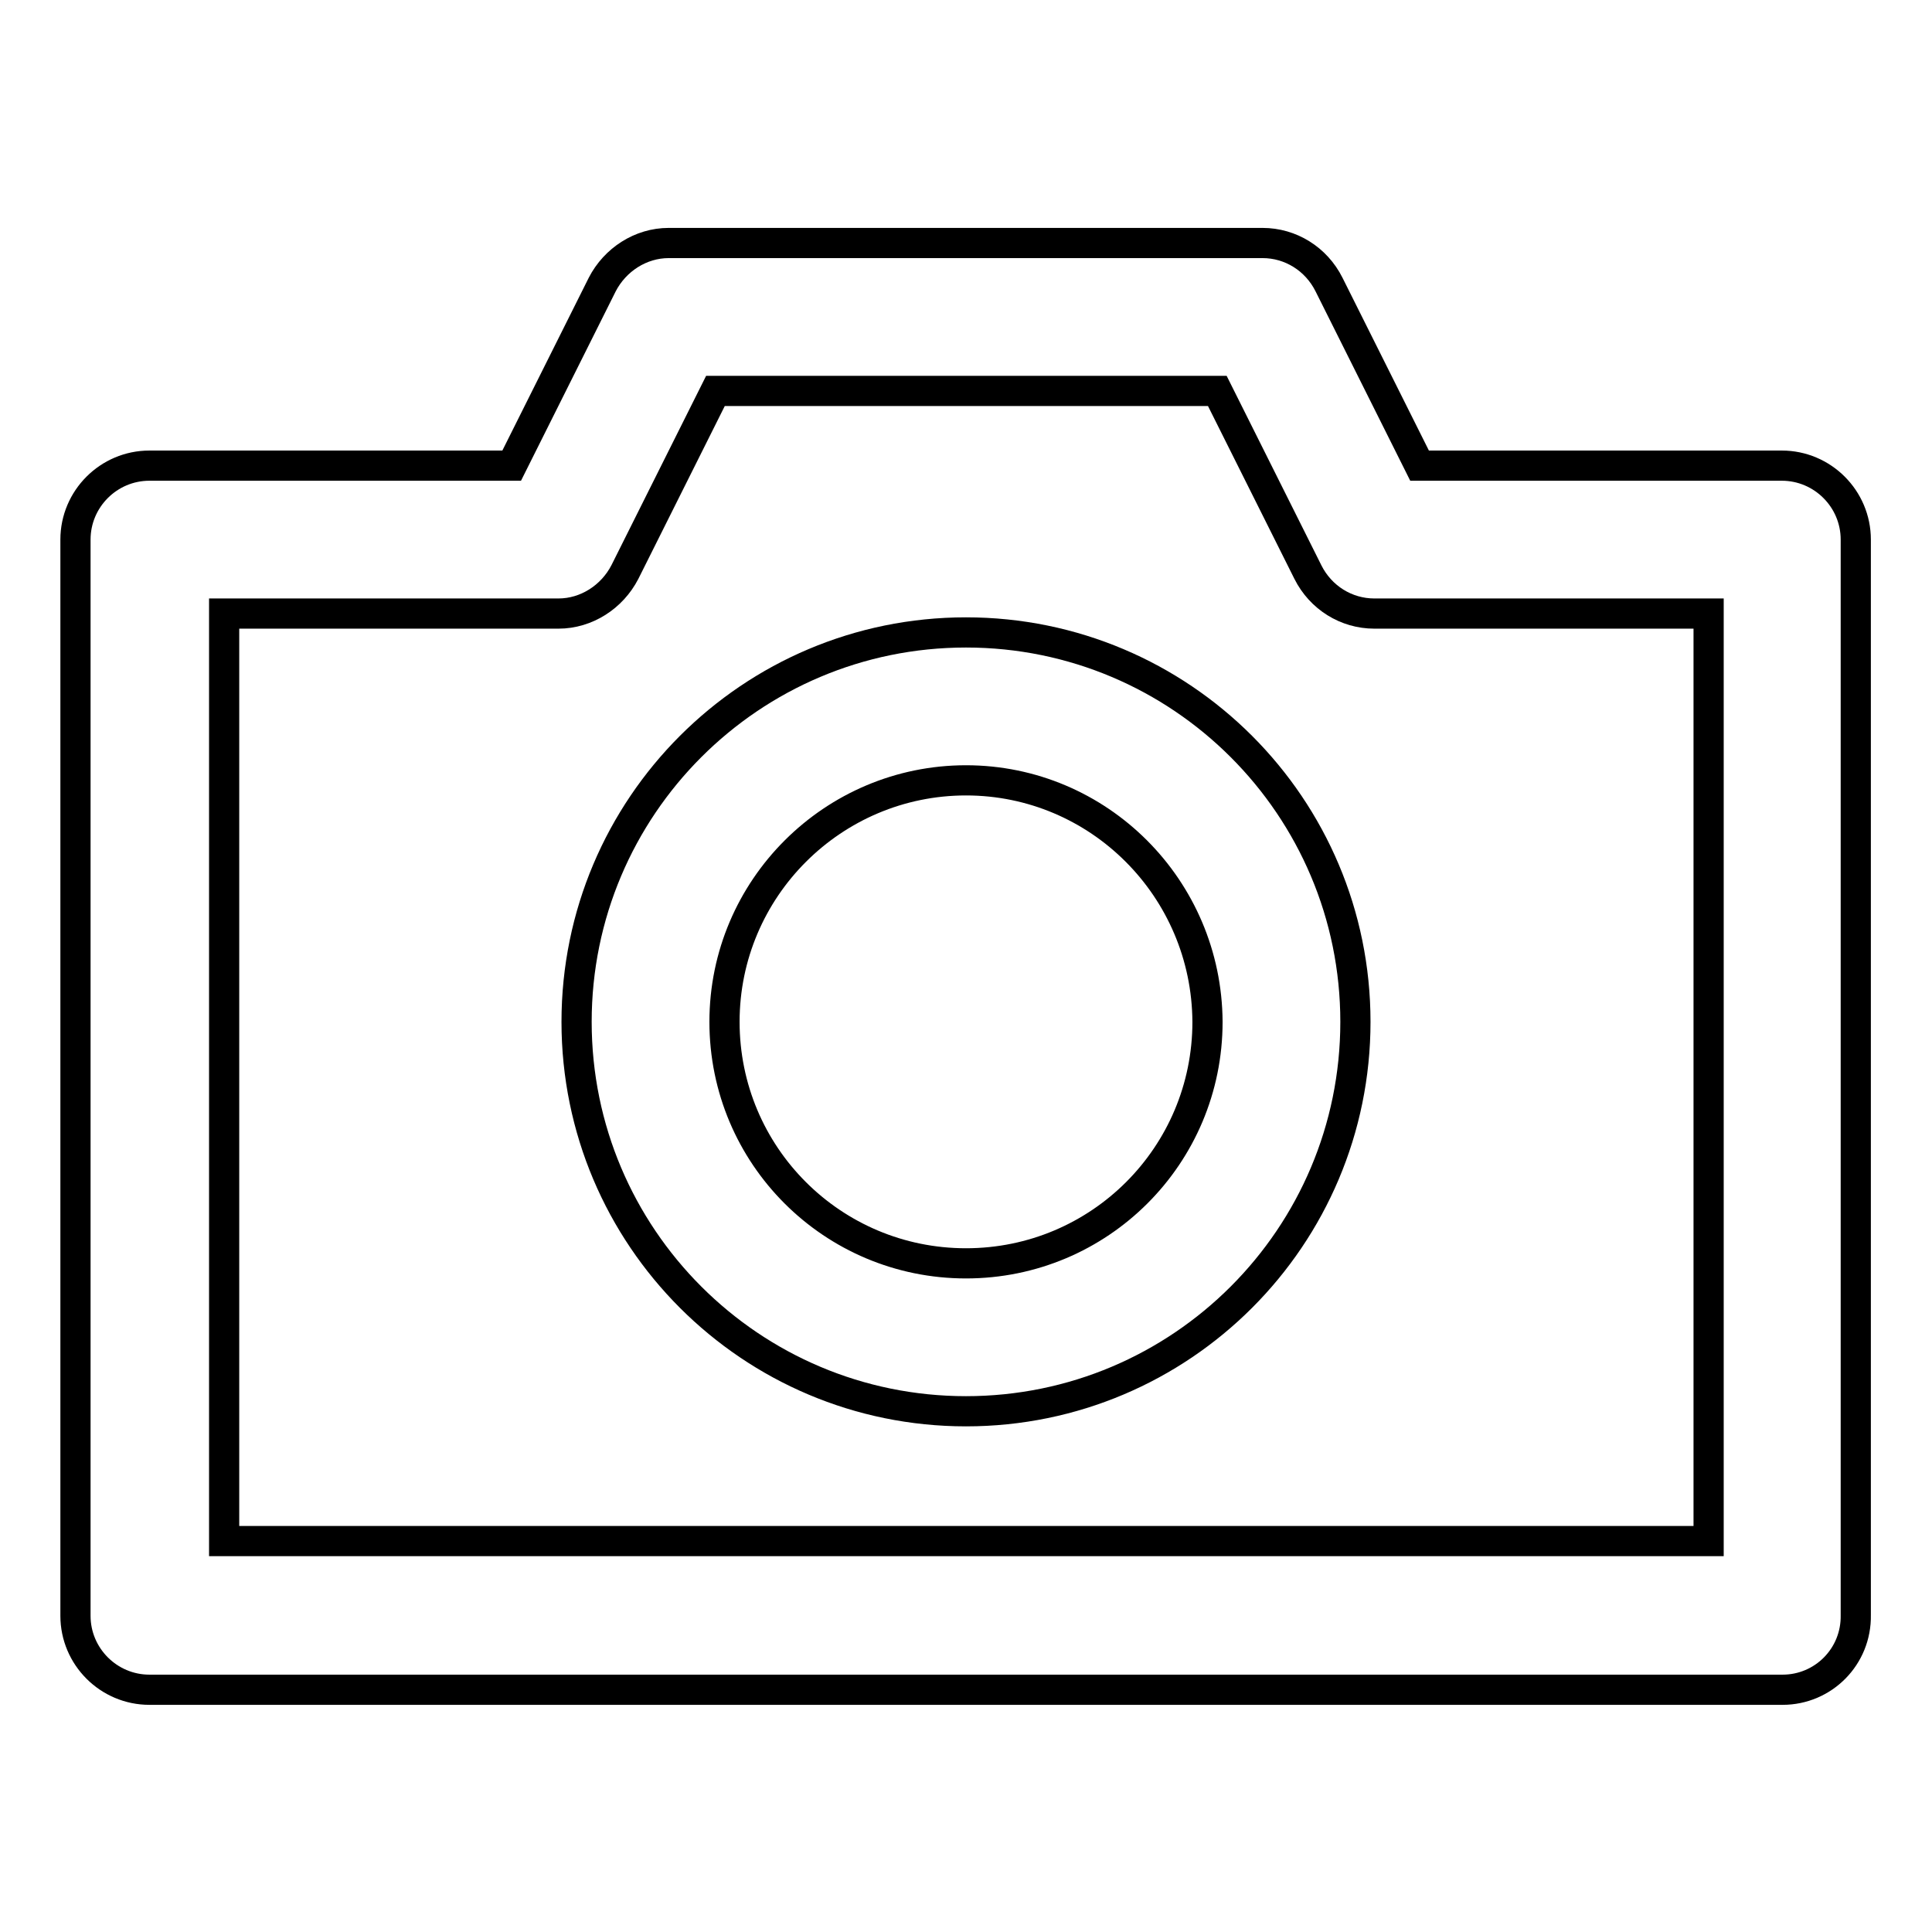
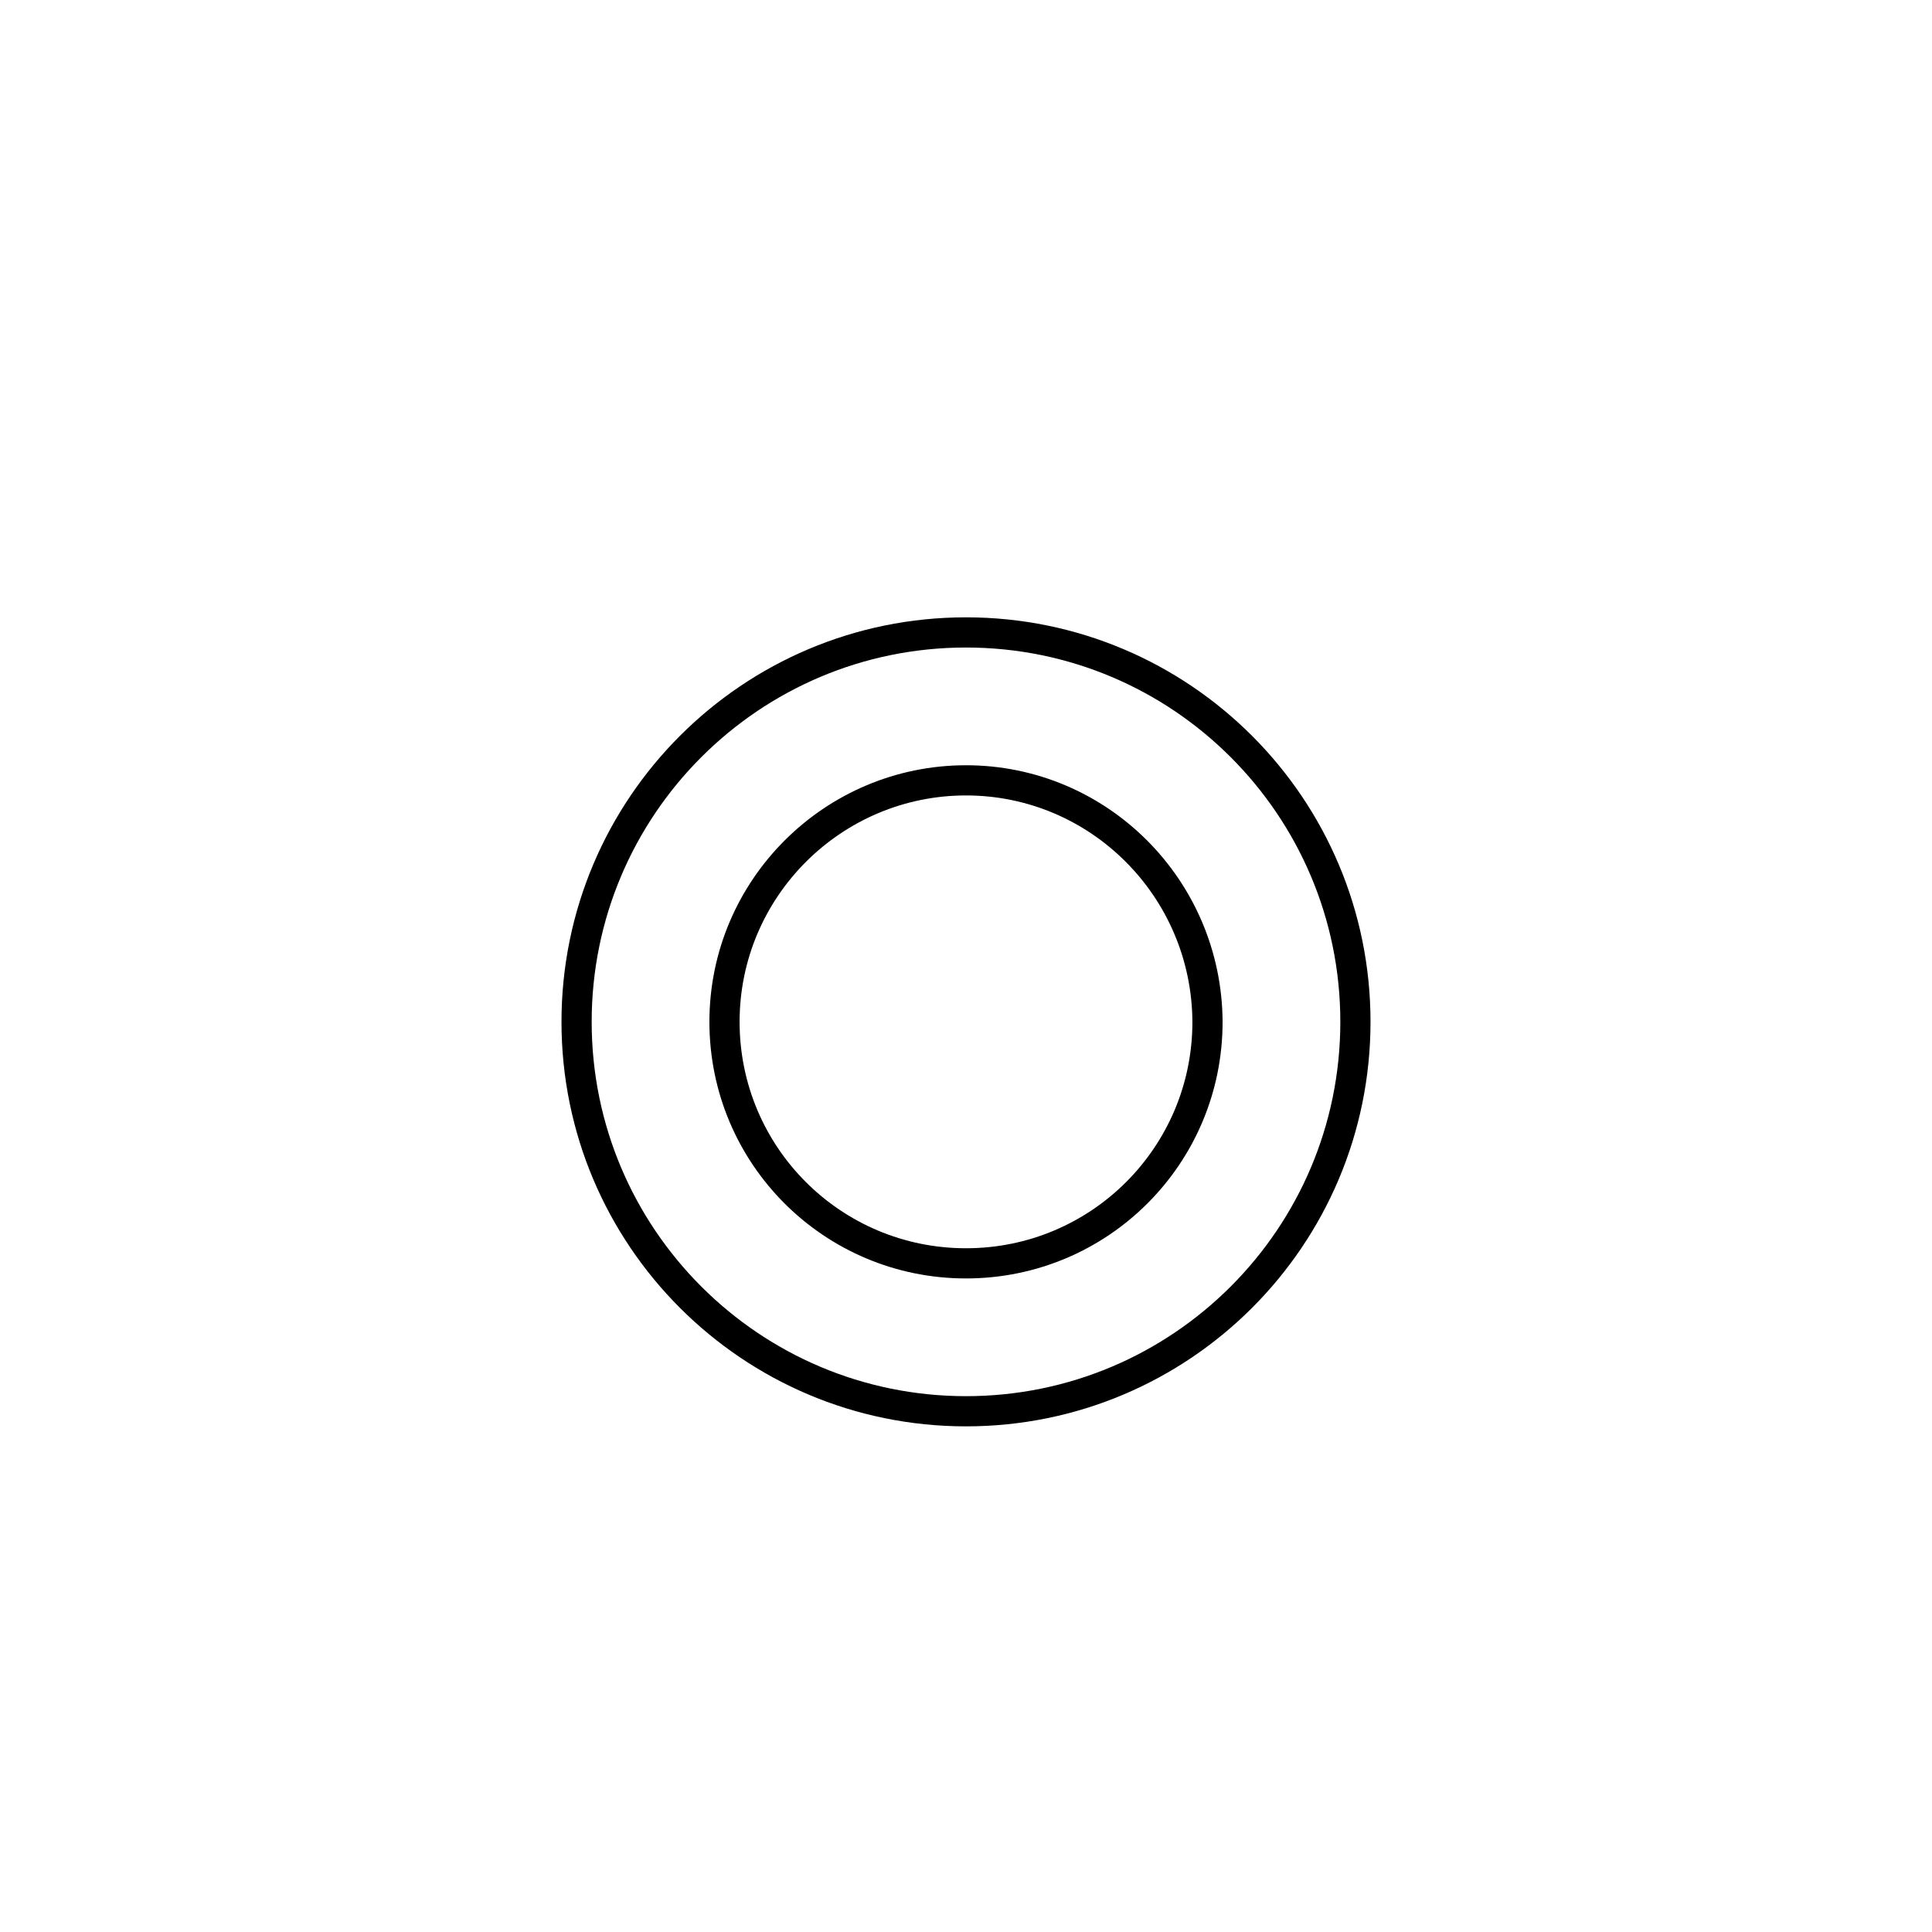
<svg xmlns="http://www.w3.org/2000/svg" version="1.1" x="0px" y="0px" viewBox="0 0 256 256" enable-background="new 0 0 256 256" xml:space="preserve">
  <g>
-     <path stroke-width="4" fill-opacity="0" stroke="#000000" d="M236.2,223.9H19.8c-5.4,0-9.8-4.4-9.8-9.8V71.5c0-5.4,4.4-9.8,9.8-9.8h48l12-24c1.7-3.3,5.1-5.5,8.8-5.5 h78.7c3.7,0,7.1,2.1,8.8,5.5l12,24h48c5.4,0,9.8,4.4,9.8,9.8V214C246,219.5,241.6,223.9,236.2,223.9z M29.7,204.2h196.7V81.3h-44.3 c-3.7,0-7.1-2.1-8.8-5.5l-12-24H94.8l-12,24c-1.7,3.3-5.1,5.5-8.8,5.5H29.7V204.2z" />
    <path stroke-width="4" fill-opacity="0" stroke="#000000" d="M128,187c-28.5,0-51.6-23.1-51.6-51.6S99.5,83.8,128,83.8s51.6,23.1,51.6,51.6l0,0 C179.6,163.9,156.5,187,128,187z M128,103.4c-17.6,0-32,14.3-32,32c0,17.7,14.3,32,32,32c17.7,0,32-14.3,32-32 C159.9,117.7,145.6,103.4,128,103.4z" />
  </g>
</svg>